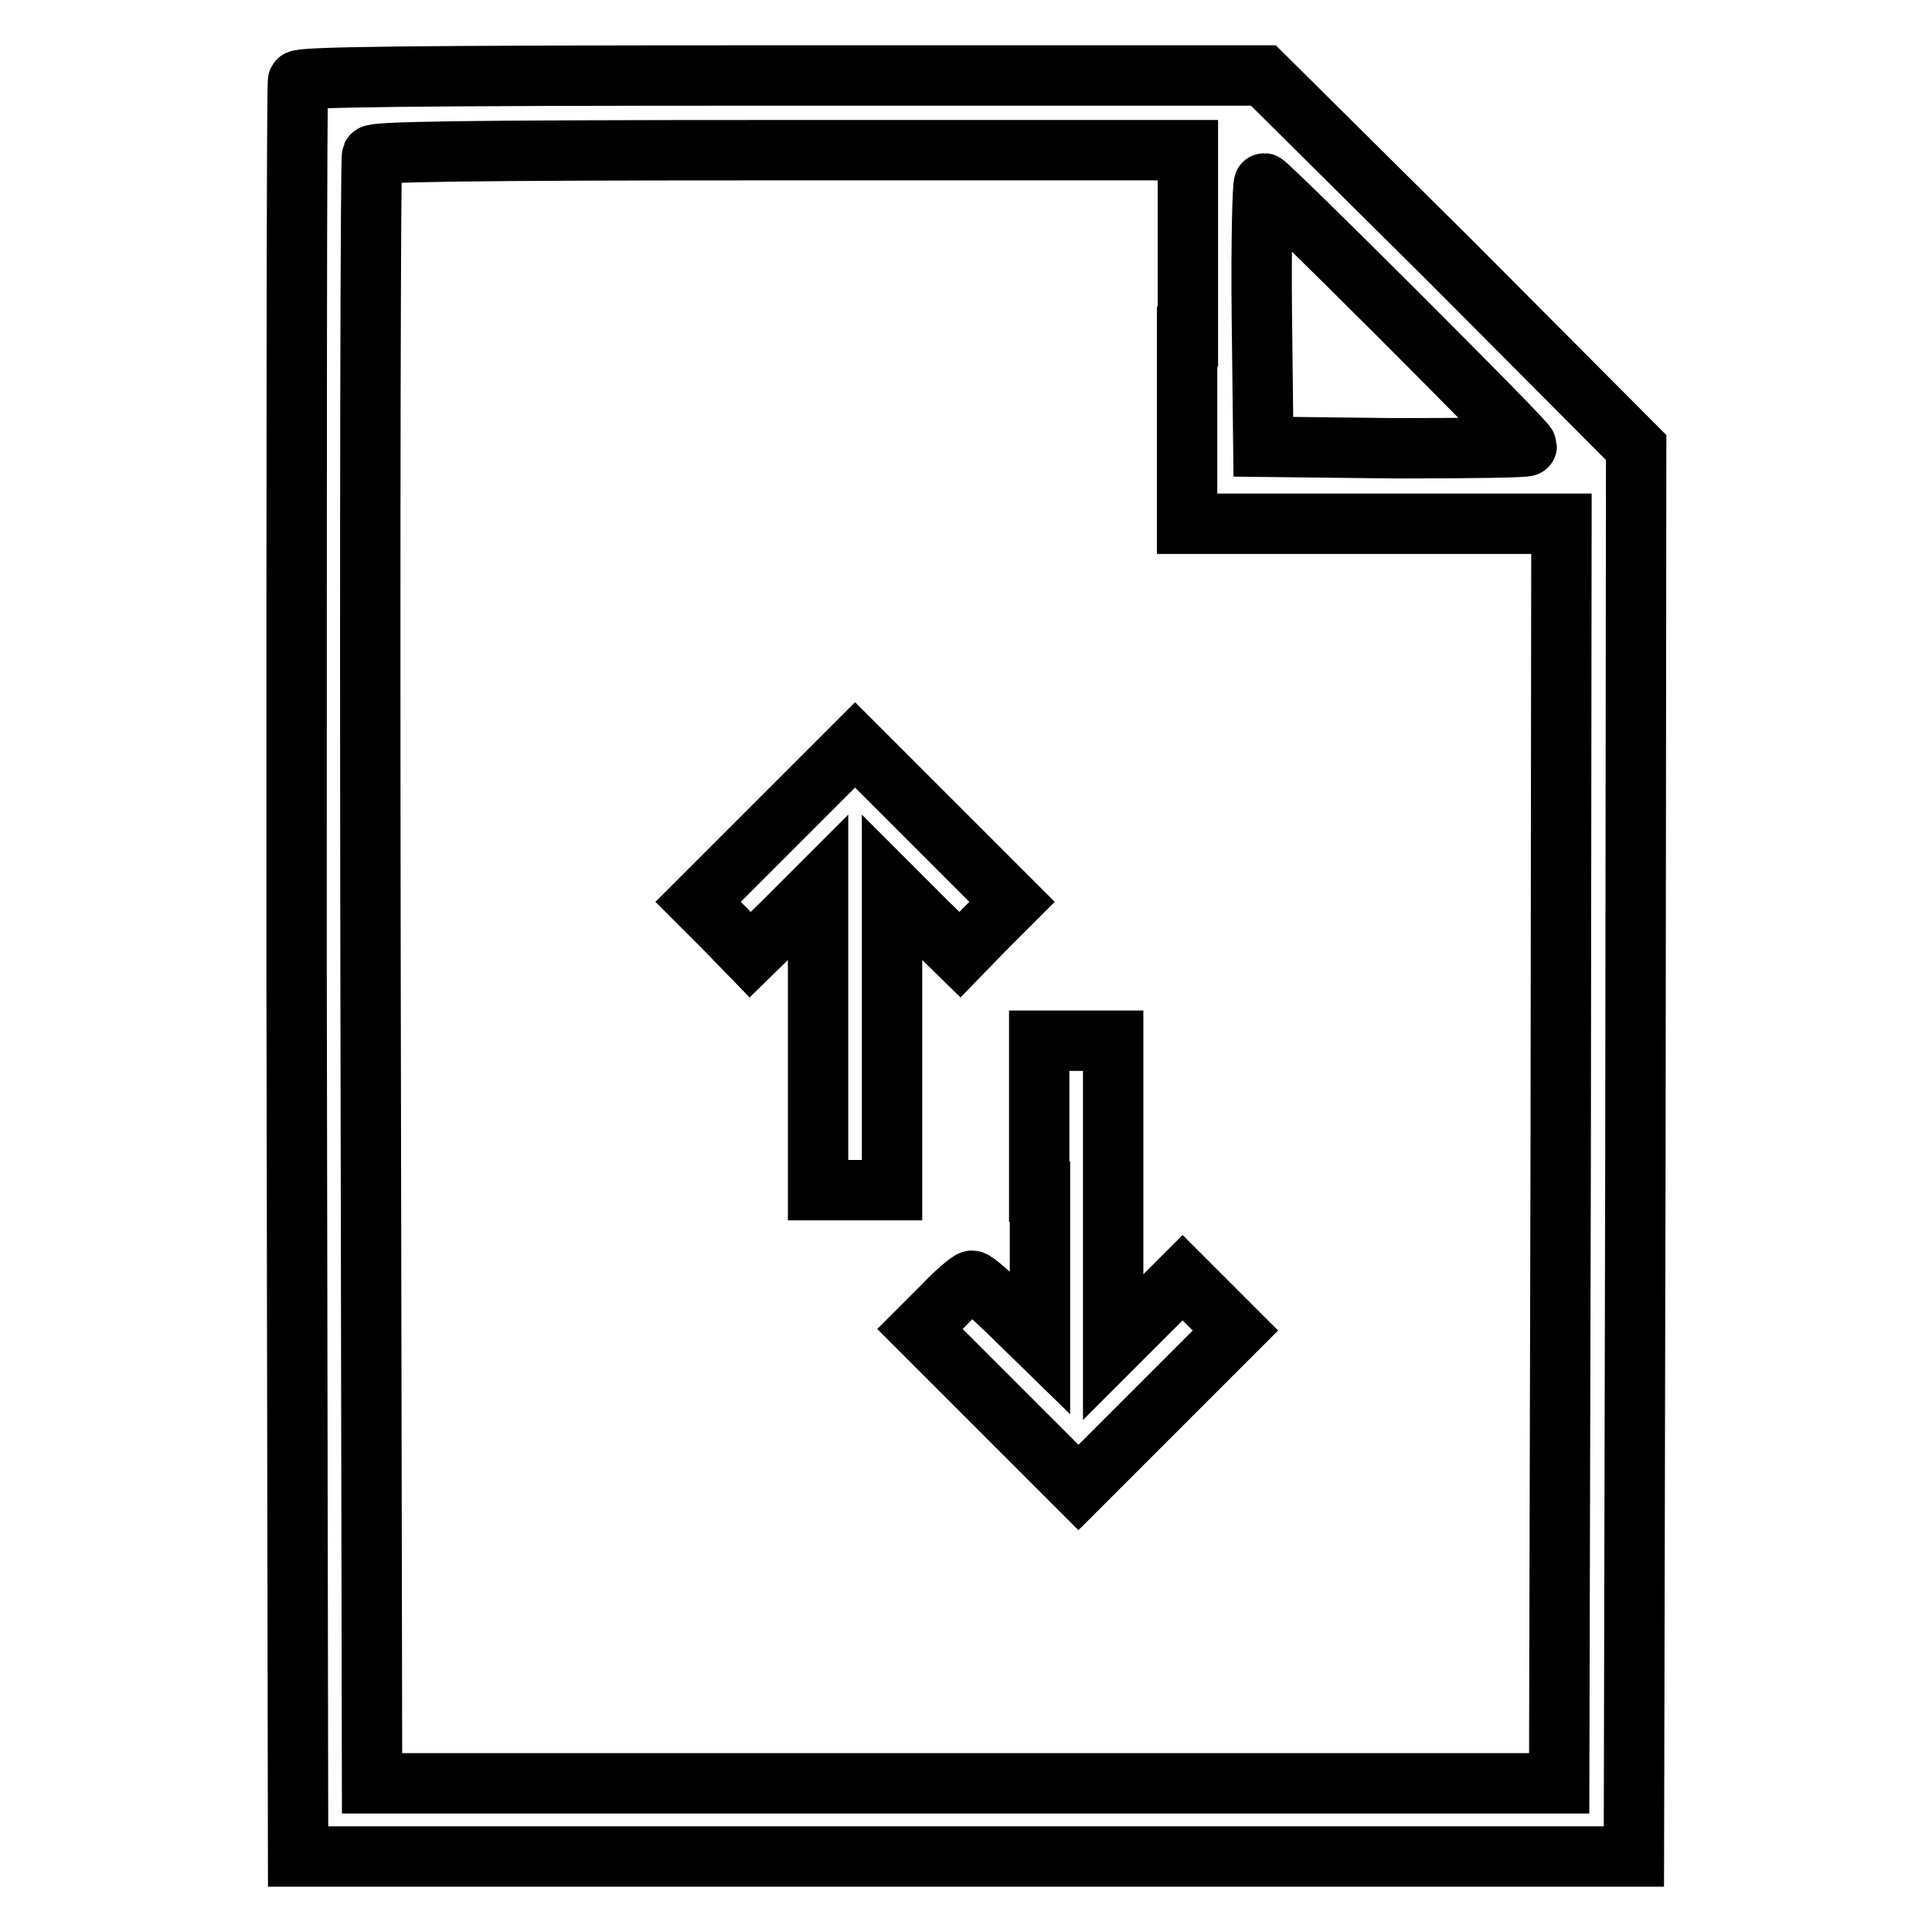
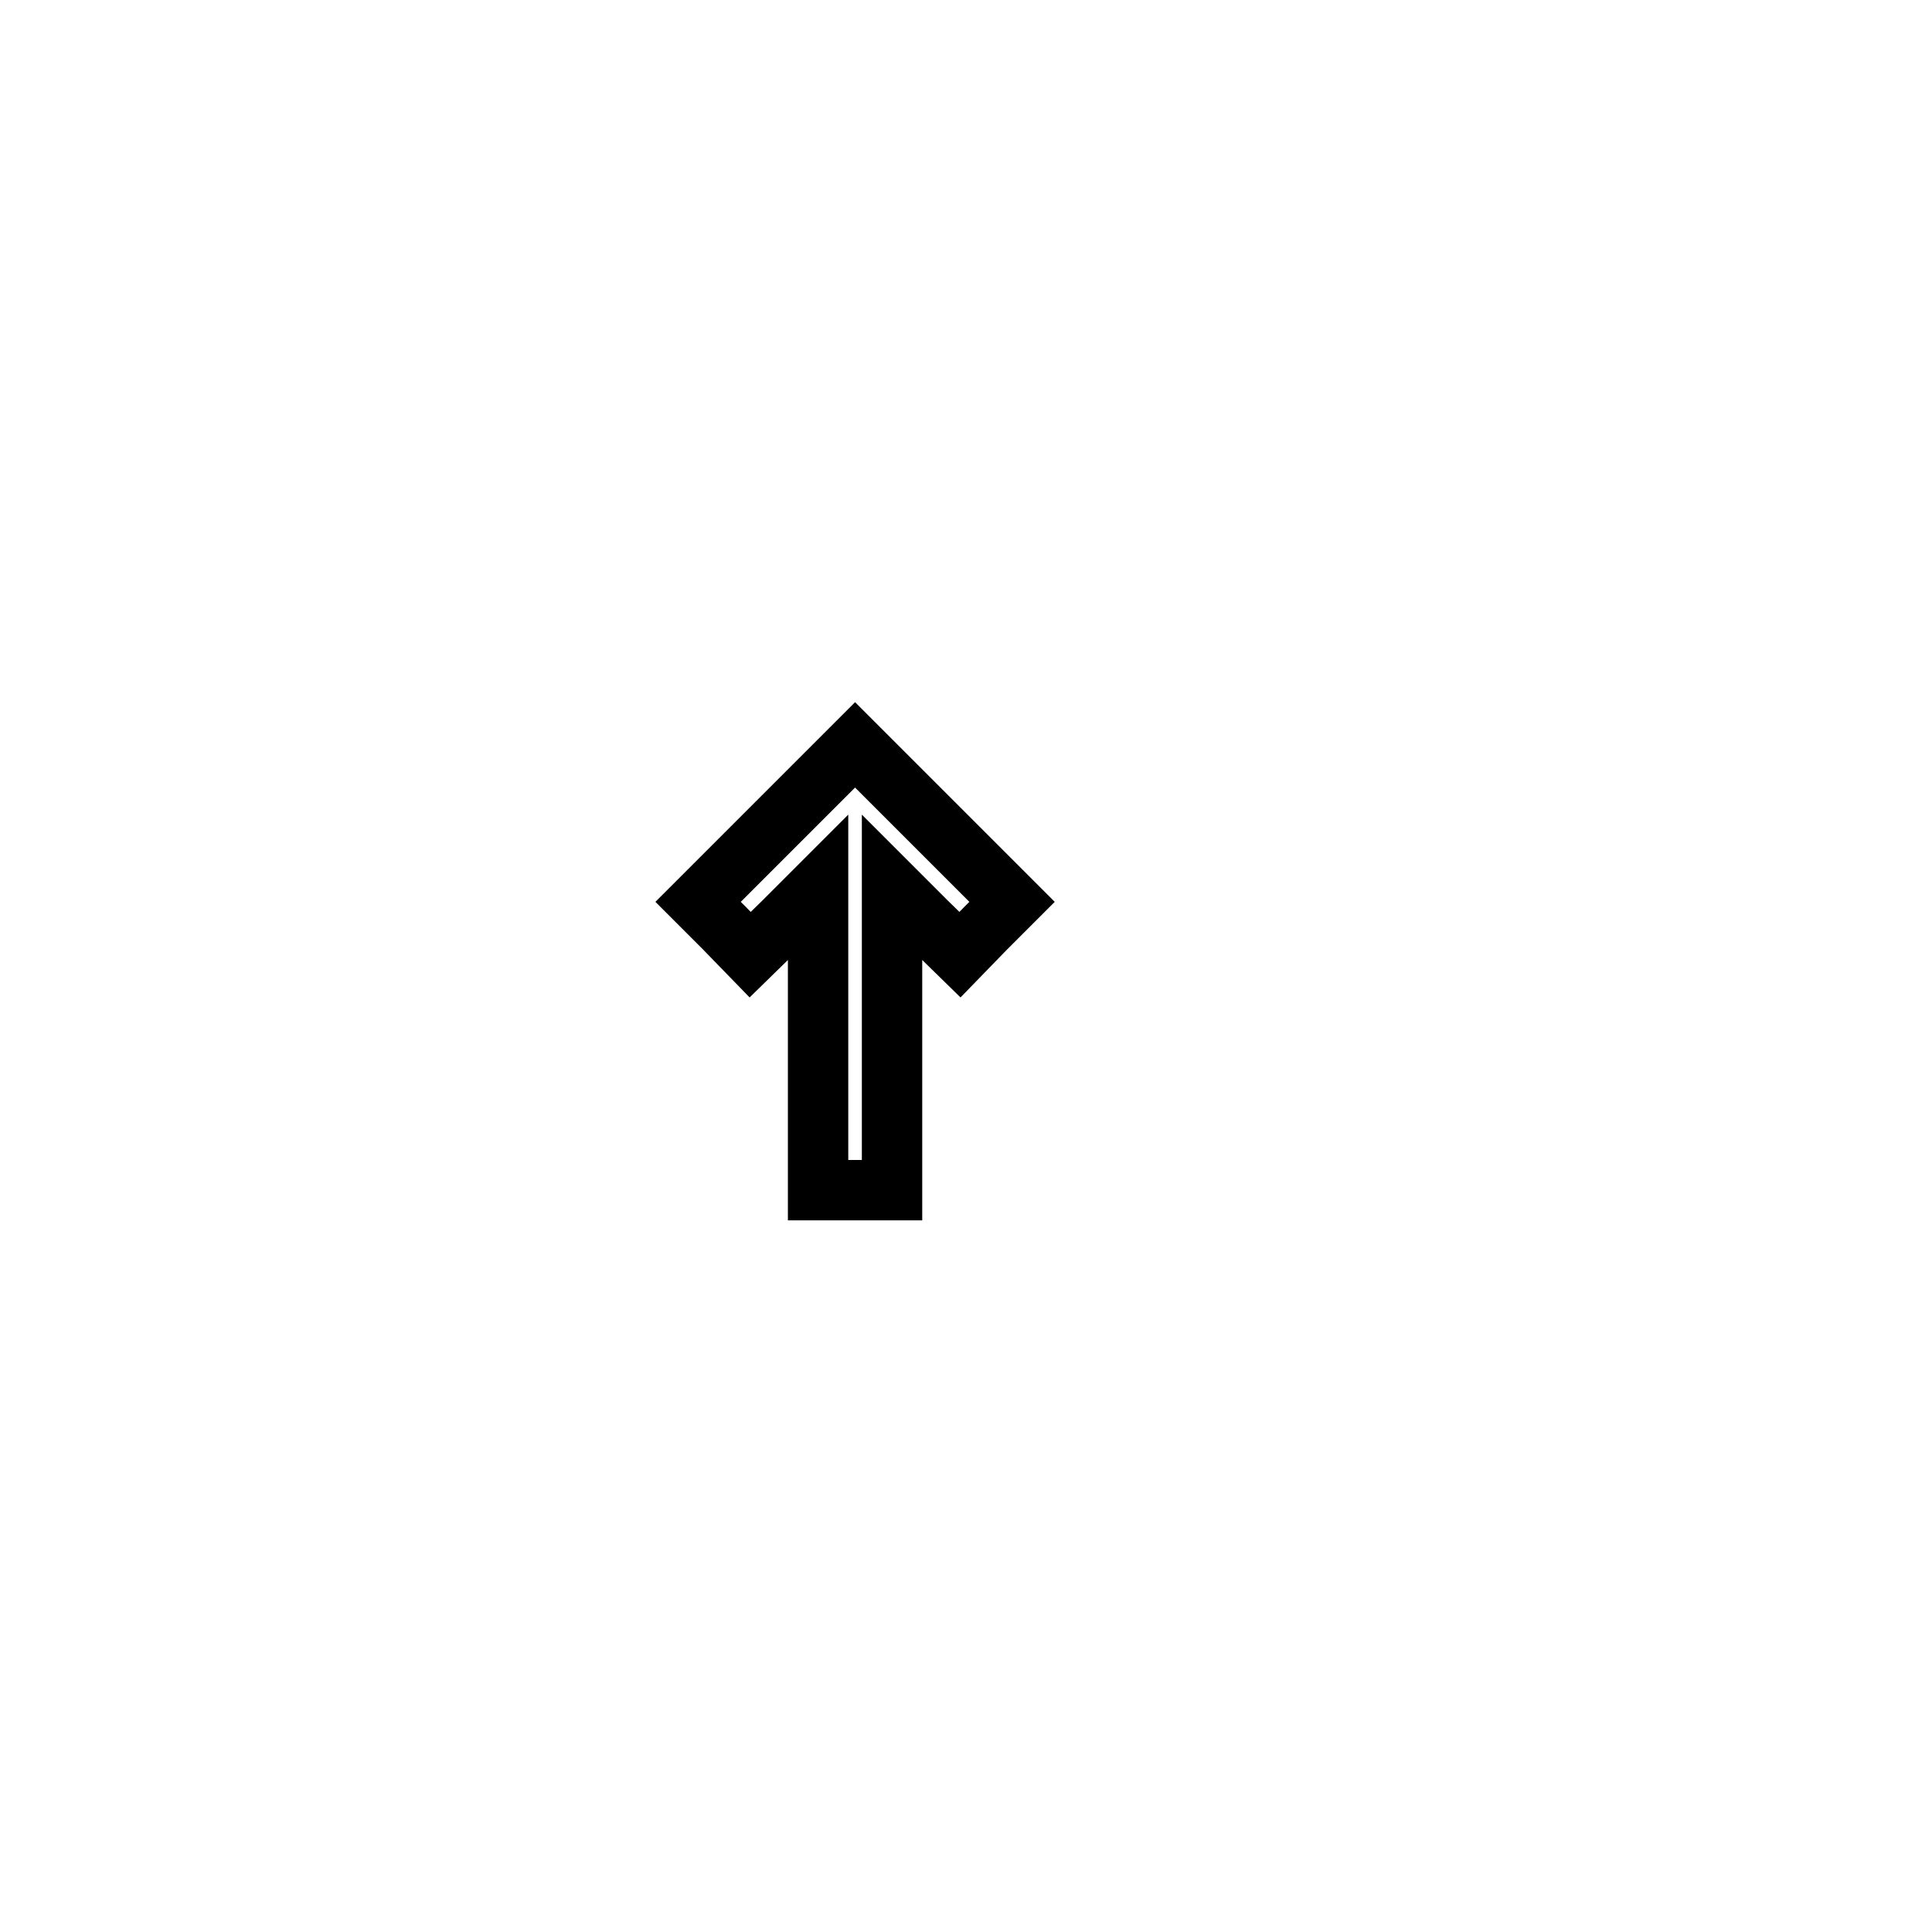
<svg xmlns="http://www.w3.org/2000/svg" version="1.1" x="0px" y="0px" viewBox="0 0 256 256" enable-background="new 0 0 256 256" xml:space="preserve">
  <g>
    <g>
      <g>
-         <path stroke-width="8" fill-opacity="0" stroke="#000000" d="M39.5,10.7c-0.2,0.4-0.2,53.5-0.2,118L39.5,246H128h88.5l0.2-93.4l0.1-93.3l-24.6-24.7L167.4,10h-63.9C53,10,39.7,10.2,39.5,10.7z M157.3,44.6v24.8h24.8h24.8l-0.1,83.4l-0.2,83.5H128H49.3l-0.2-107.5c-0.1-59.1,0-107.8,0.2-108.2c0.2-0.5,11.6-0.7,54.2-0.7h53.9V44.6z M185.1,41.5c9.5,9.5,17.2,17.3,17.2,17.6c0,0.2-7.8,0.3-17.4,0.3l-17.5-0.2l-0.2-17.5c-0.1-9.6,0.1-17.4,0.3-17.4S175.7,32.1,185.1,41.5z" />
        <path stroke-width="8" fill-opacity="0" stroke="#000000" d="M102.9,109.1l-10.4,10.4L96,123l3.4,3.5l4.5-4.4l4.5-4.5v20.1v20h4.9h4.9v-20v-20.1l4.5,4.5l4.5,4.4l3.4-3.5l3.5-3.5l-10.4-10.4l-10.4-10.4L102.9,109.1z" />
-         <path stroke-width="8" fill-opacity="0" stroke="#000000" d="M137.8,157.9v20l-4.2-4.1c-2.3-2.2-4.4-4.1-4.8-4.1c-0.3,0-2,1.4-3.7,3.2l-3.2,3.2l10.5,10.5l10.5,10.5l10.4-10.4l10.4-10.4l-3.5-3.5l-3.5-3.5l-4.6,4.6l-4.6,4.6v-20.3v-20.3h-4.9h-4.9V157.9L137.8,157.9z" />
      </g>
    </g>
  </g>
</svg>